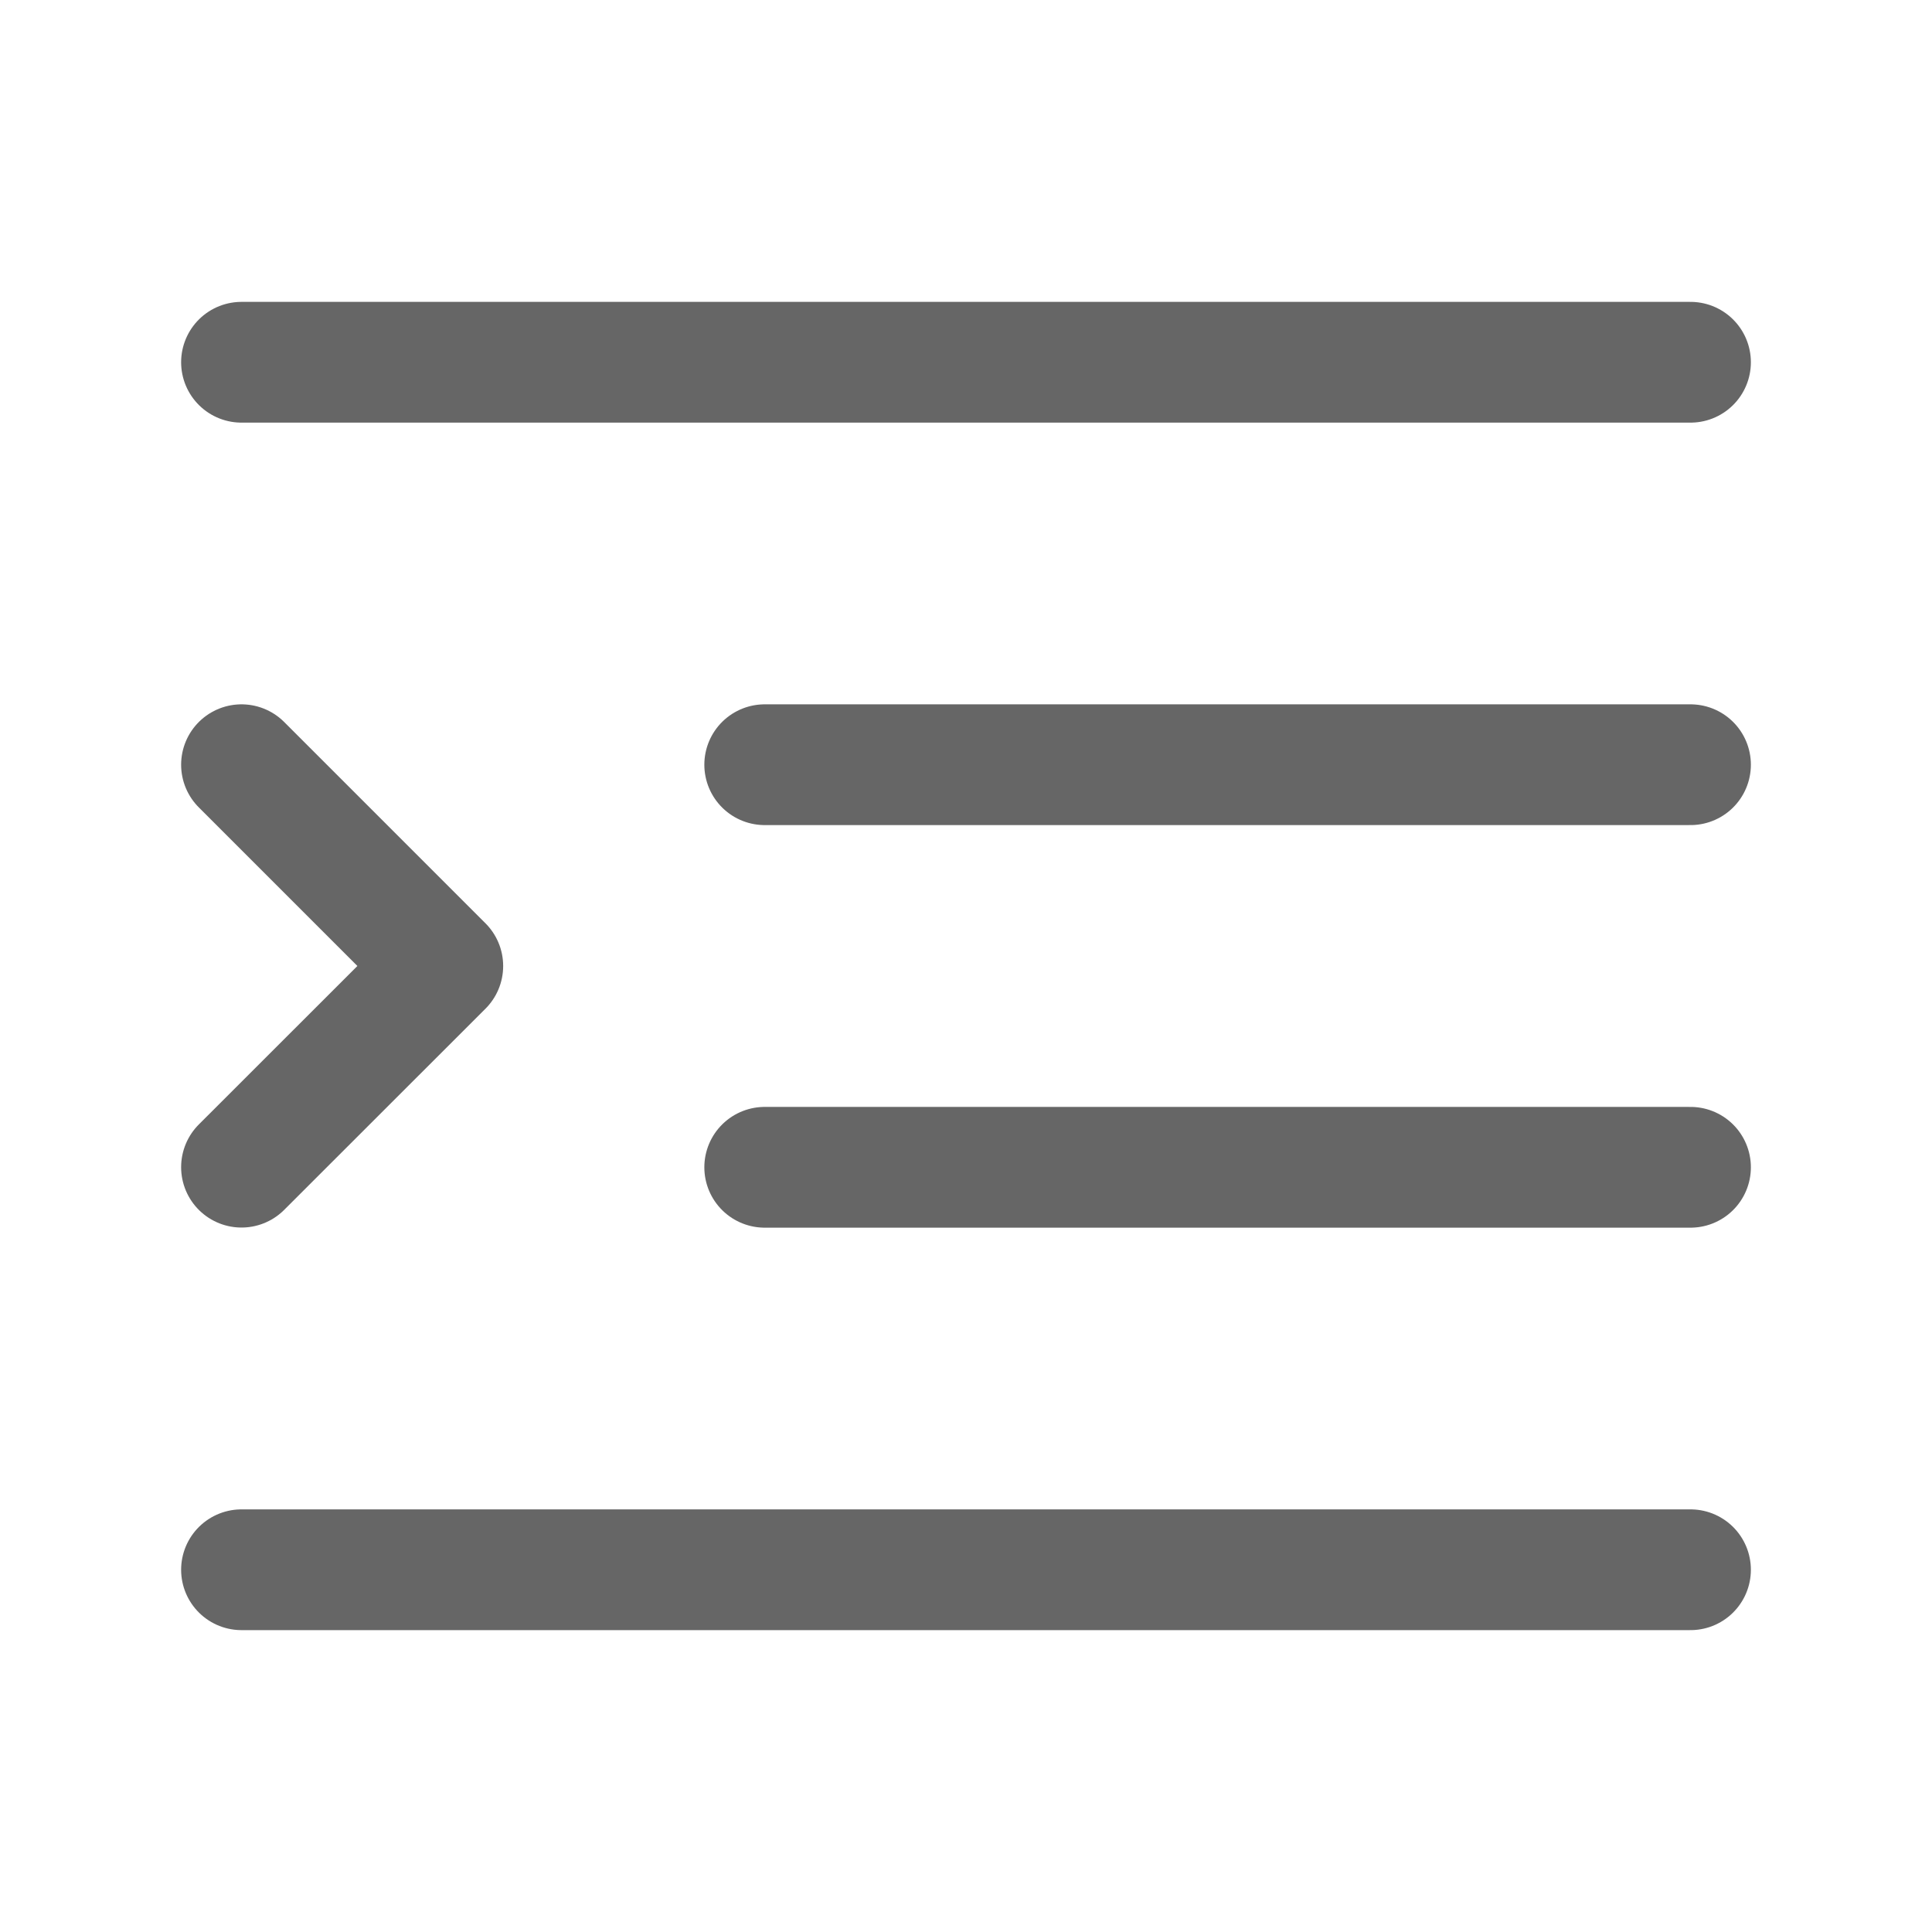
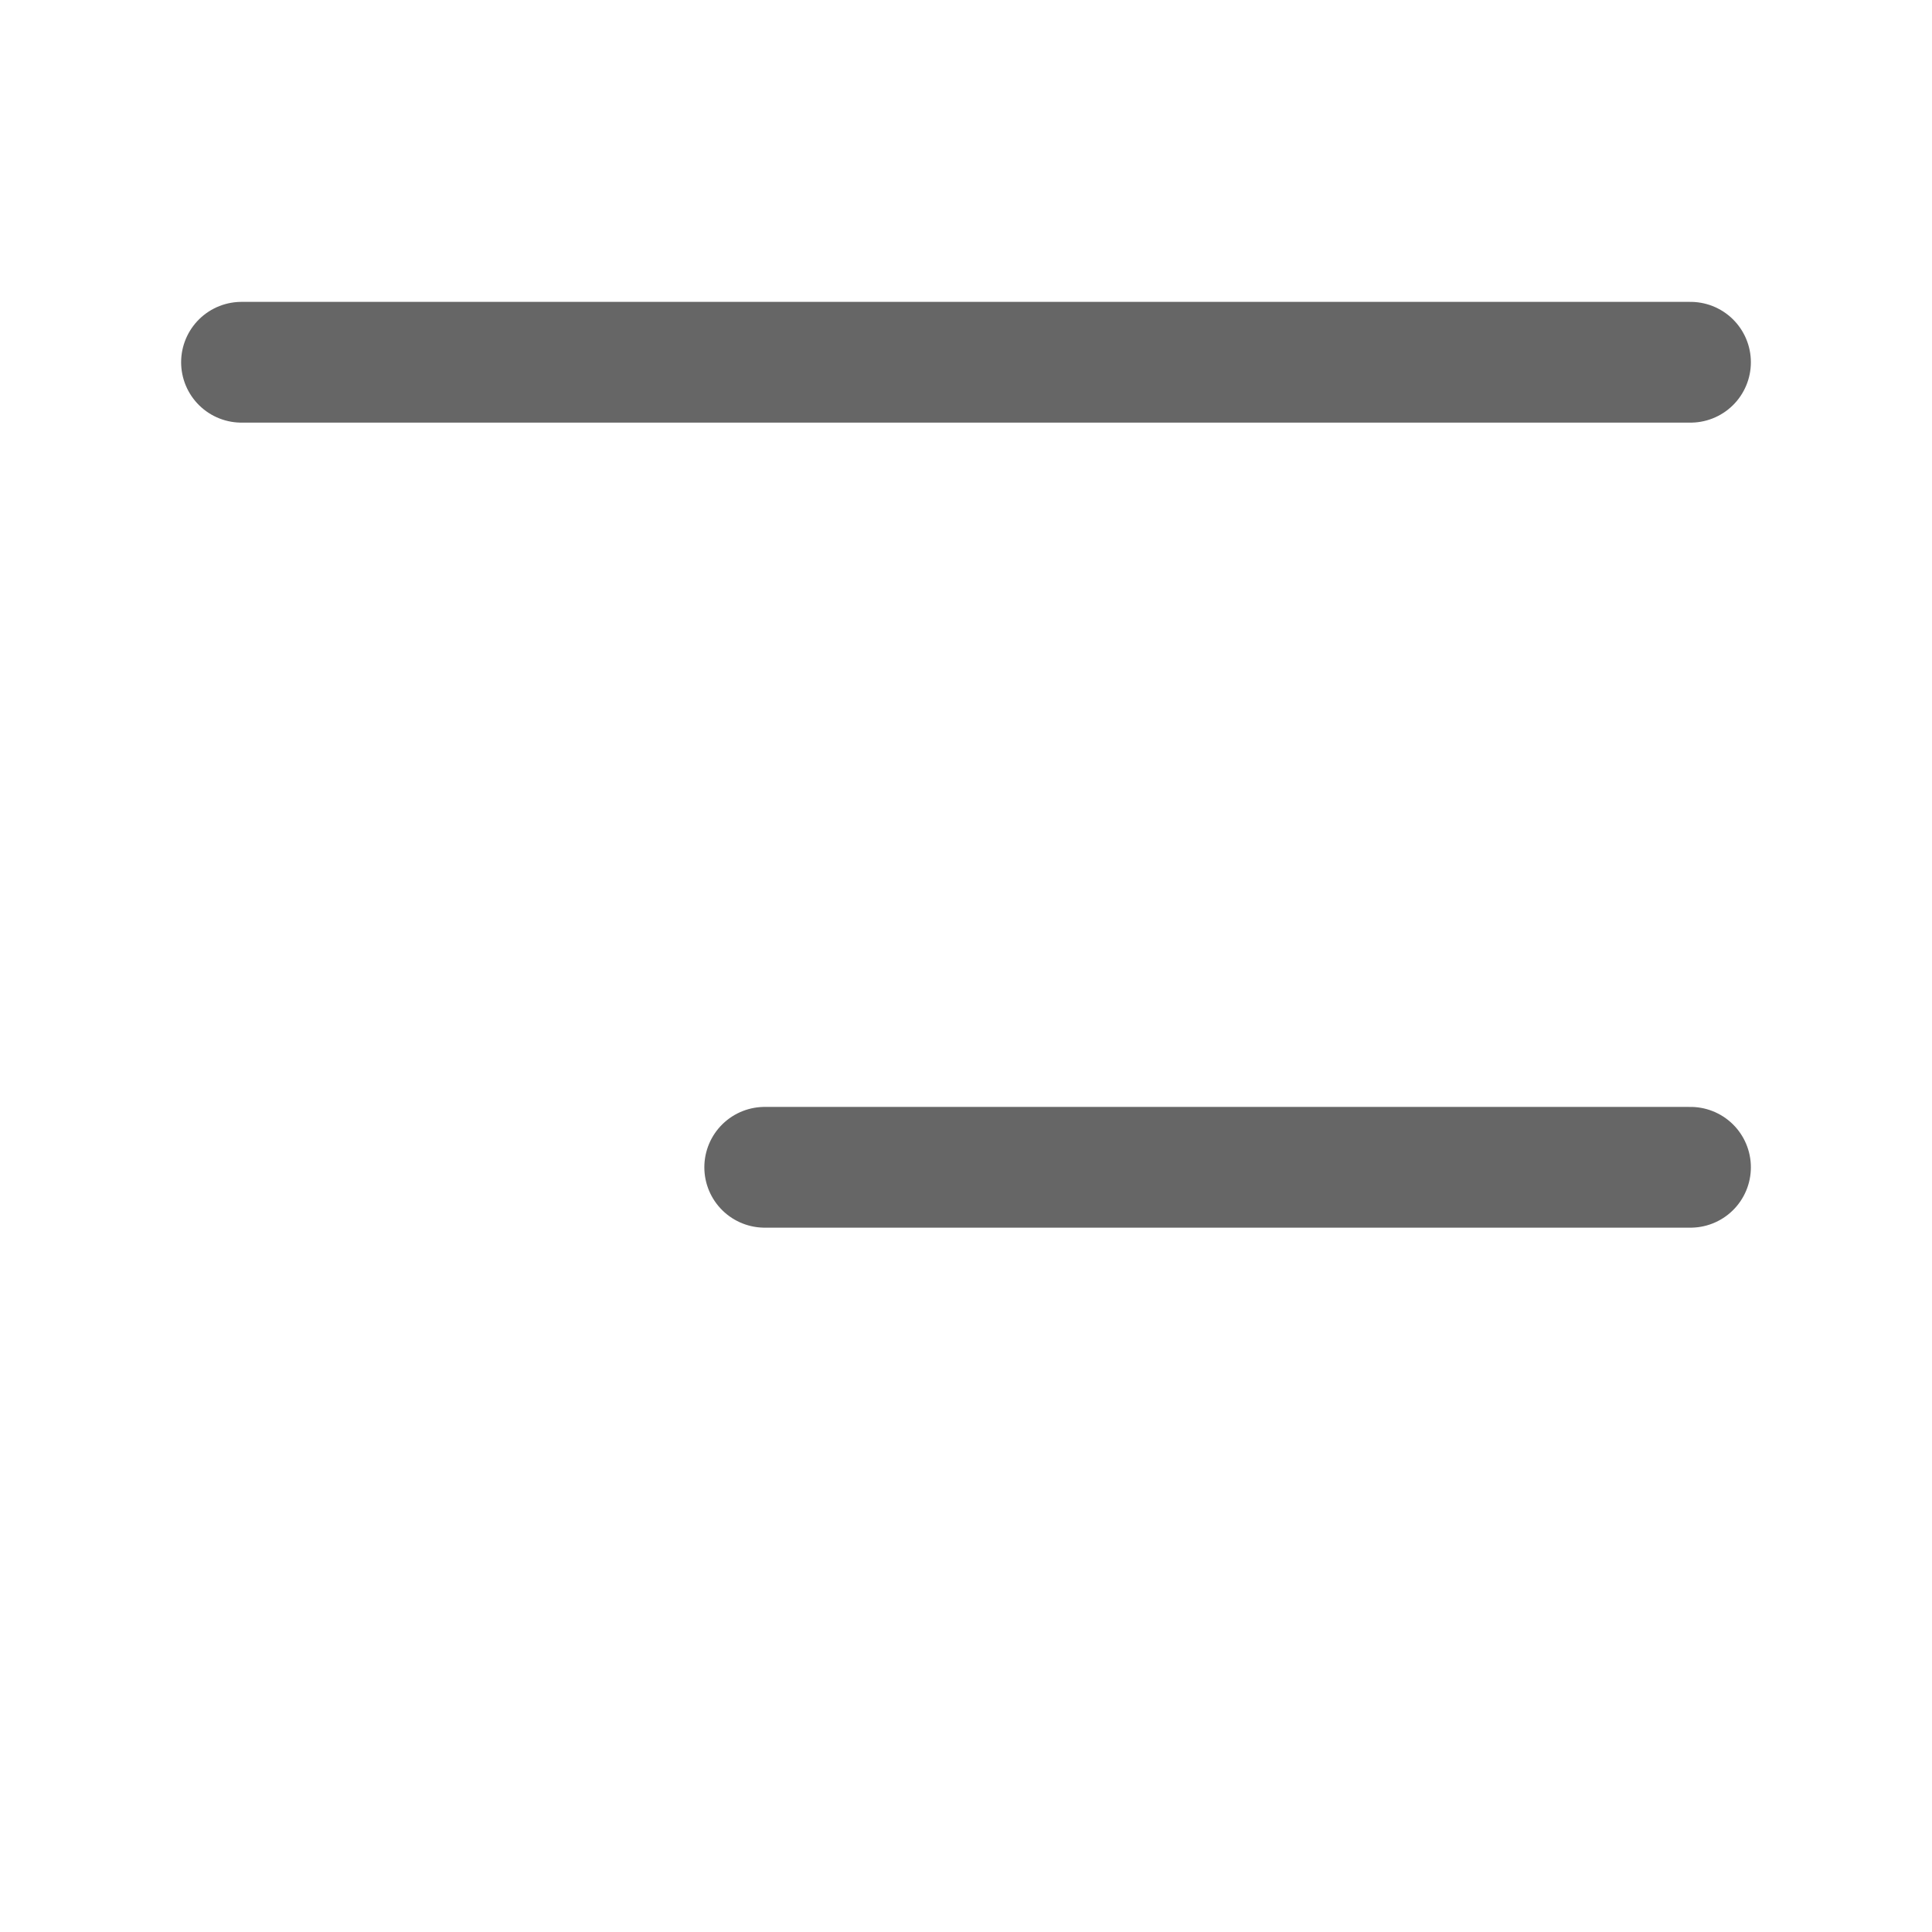
<svg xmlns="http://www.w3.org/2000/svg" width="16" height="16" viewBox="0 0 16 16" fill="none">
  <path d="M2 3H14" stroke="#666666" stroke-linecap="round" stroke-linejoin="round" />
-   <path d="M6.333 6.333H14" stroke="#666666" stroke-linecap="round" stroke-linejoin="round" />
  <path d="M6.333 9.667H14" stroke="#666666" stroke-linecap="round" stroke-linejoin="round" />
-   <path d="M2 6.333L3.667 8L2 9.666" stroke="#666666" stroke-linecap="round" stroke-linejoin="round" />
-   <path d="M2 13H14" stroke="#666666" stroke-linecap="round" stroke-linejoin="round" />
</svg>